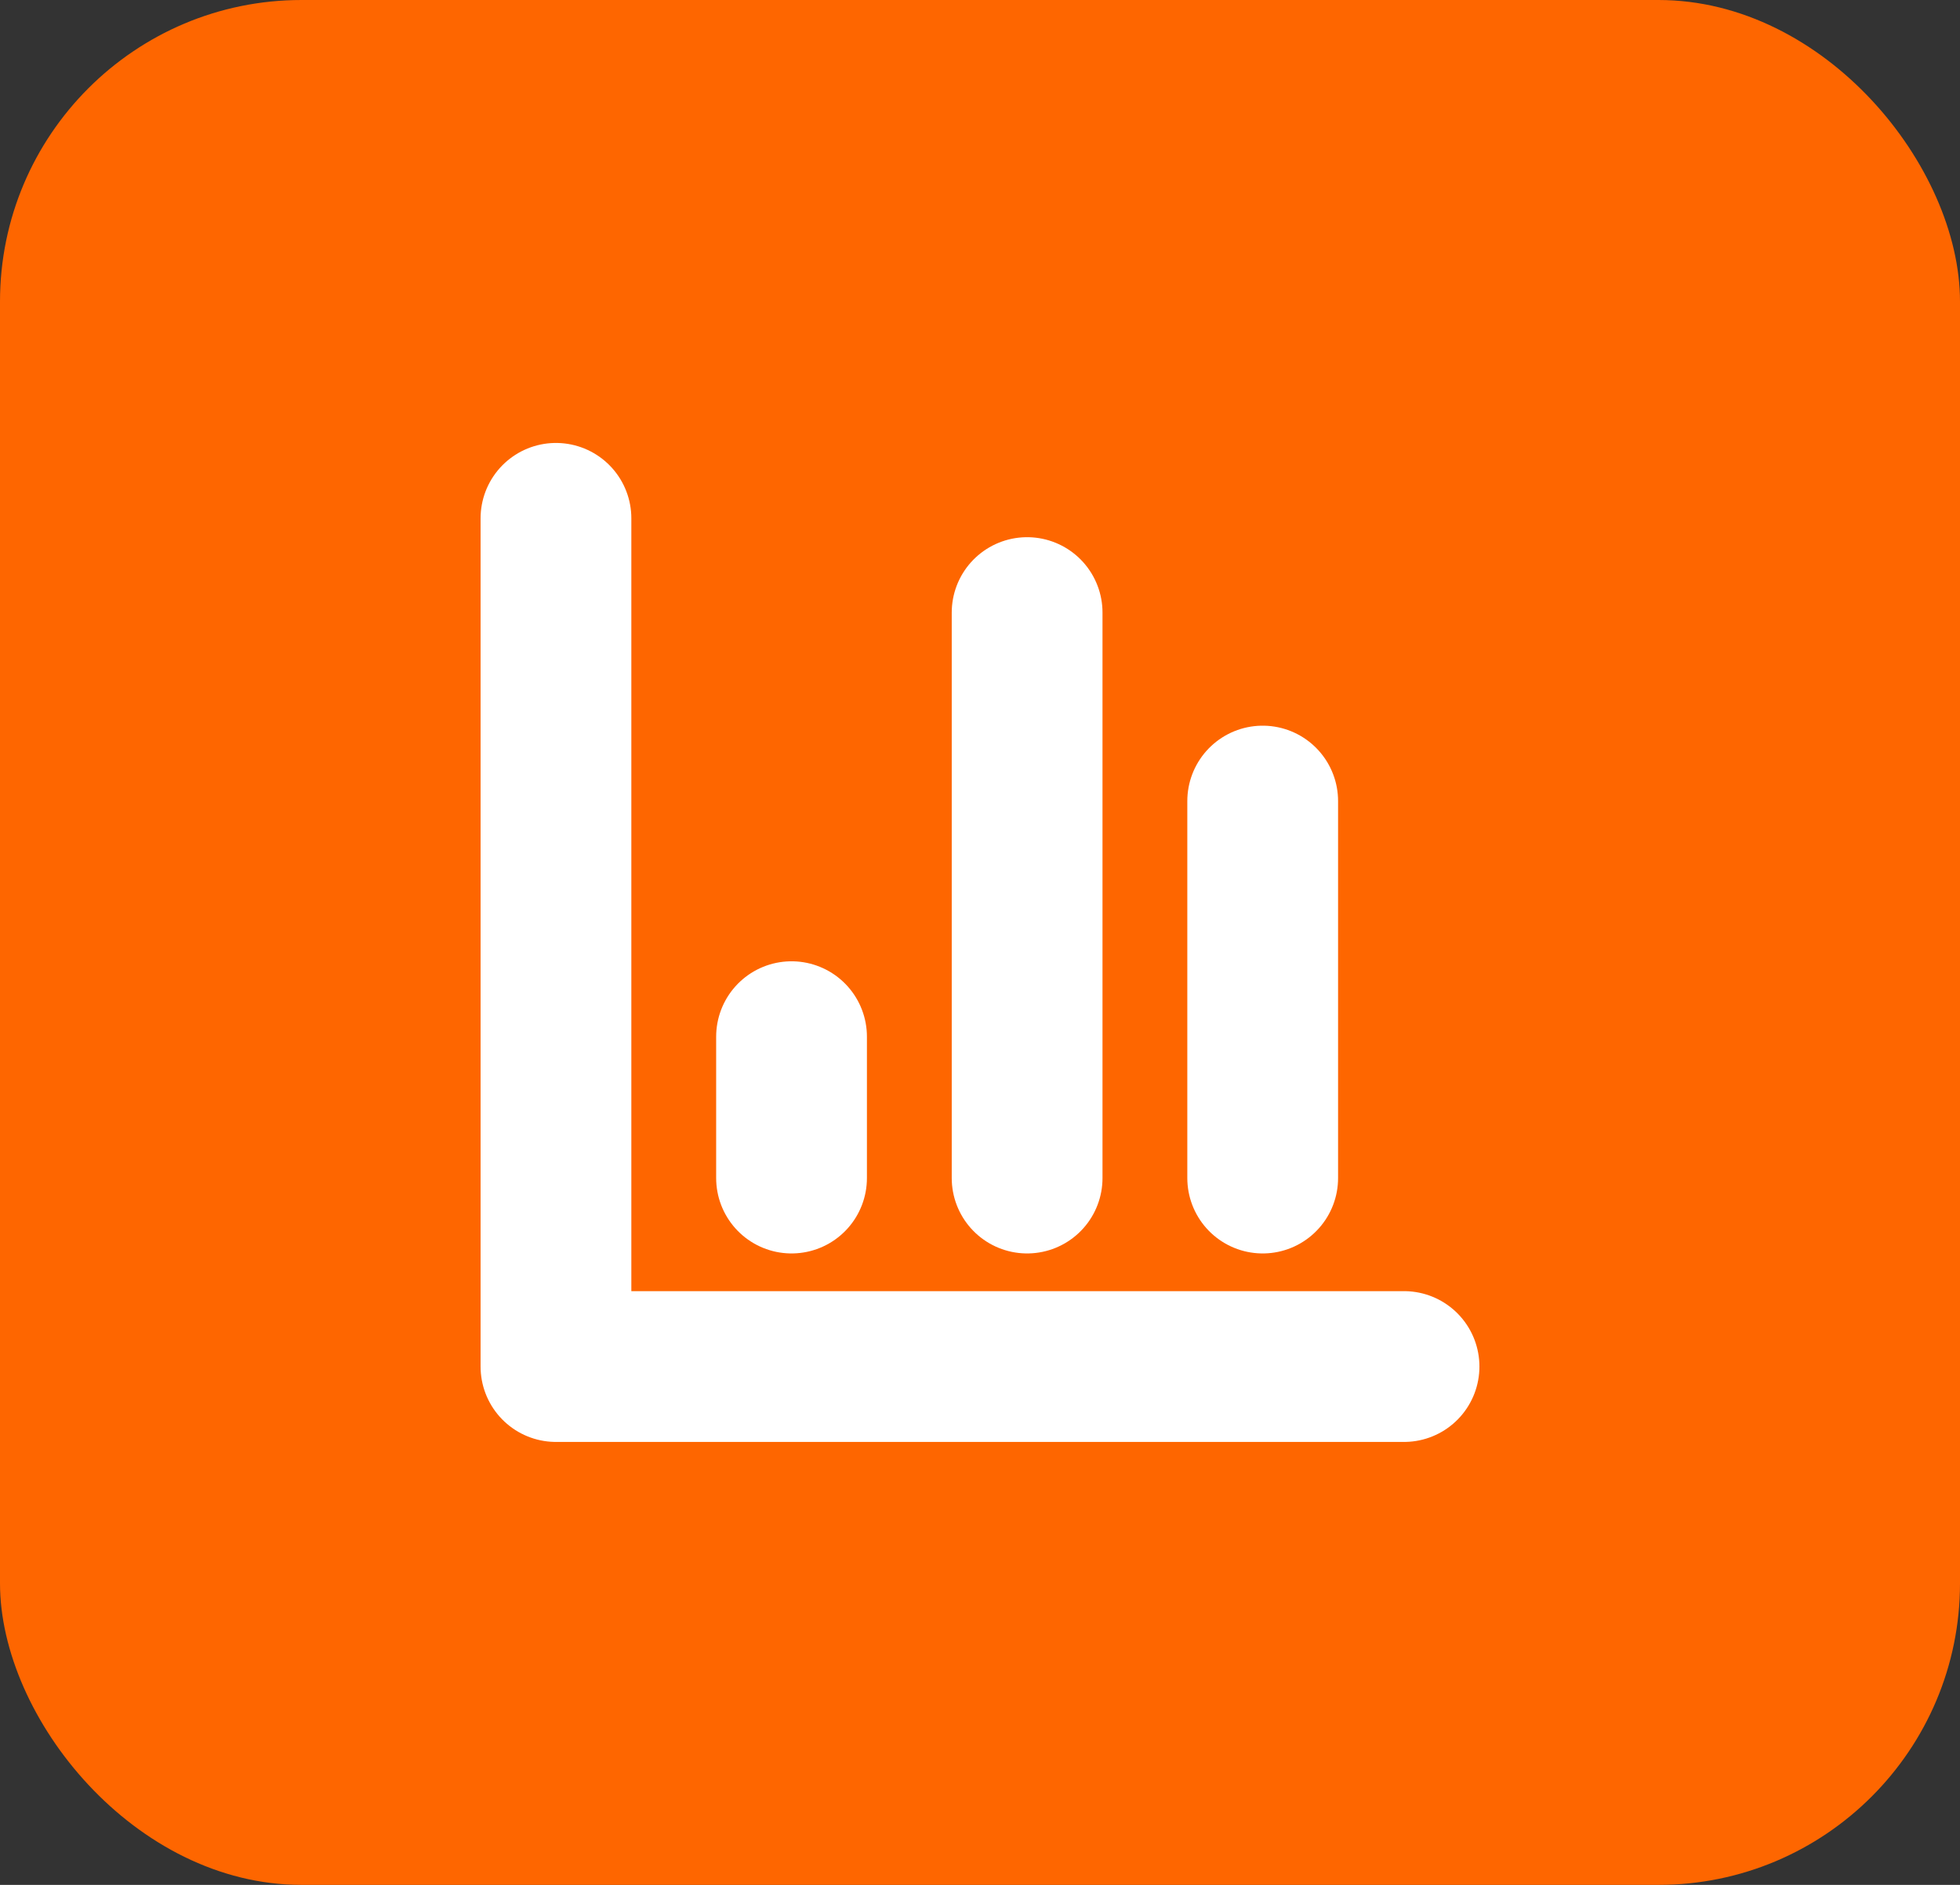
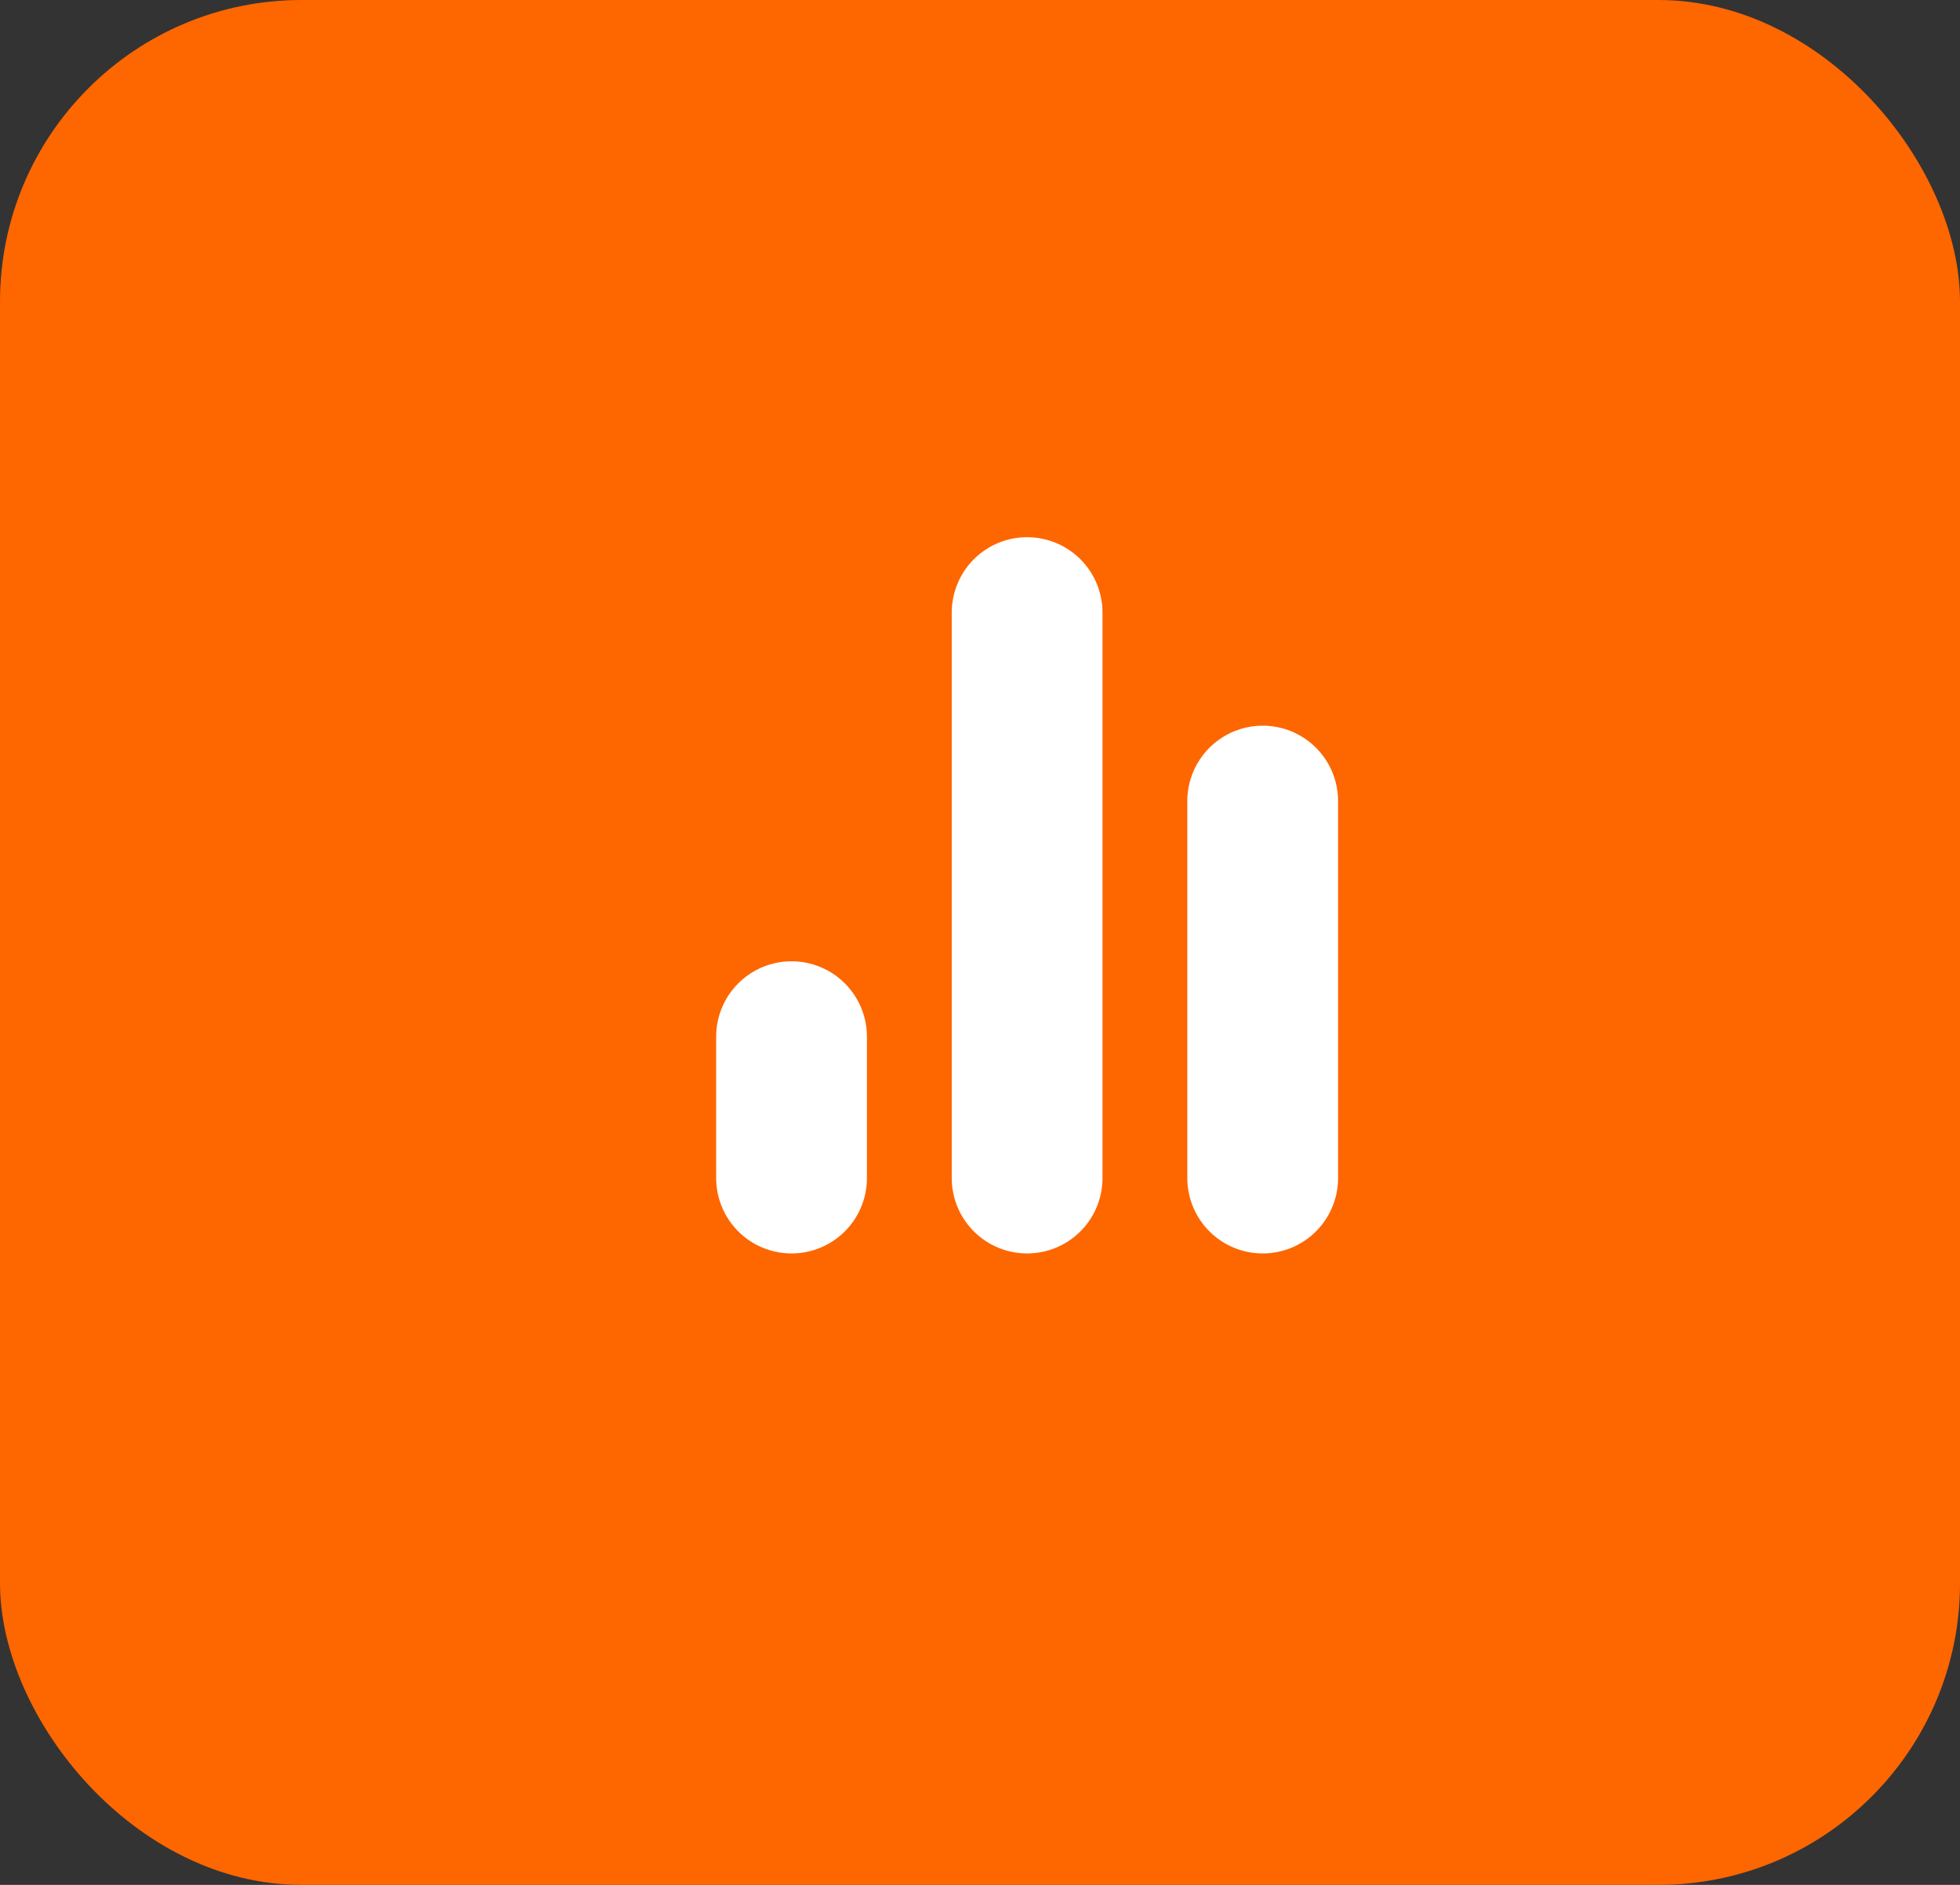
<svg xmlns="http://www.w3.org/2000/svg" width="52" height="50" viewBox="0 0 52 50" fill="none">
  <rect x="0" y="0" width="52" height="50" fill="#333333" stroke="none" />
  <rect width="52" height="50" rx="8" fill="#FE6600" />
-   <path d="M14.75 13.75V36.25H37.25" stroke="white" stroke-width="4" stroke-linecap="round" stroke-linejoin="round" />
  <path d="M33.5 31.25V21.25" stroke="white" stroke-width="4" stroke-linecap="round" stroke-linejoin="round" />
  <path d="M27.25 31.25V16.25" stroke="white" stroke-width="4" stroke-linecap="round" stroke-linejoin="round" />
  <path d="M21 31.25V27.5" stroke="white" stroke-width="4" stroke-linecap="round" stroke-linejoin="round" />
</svg>